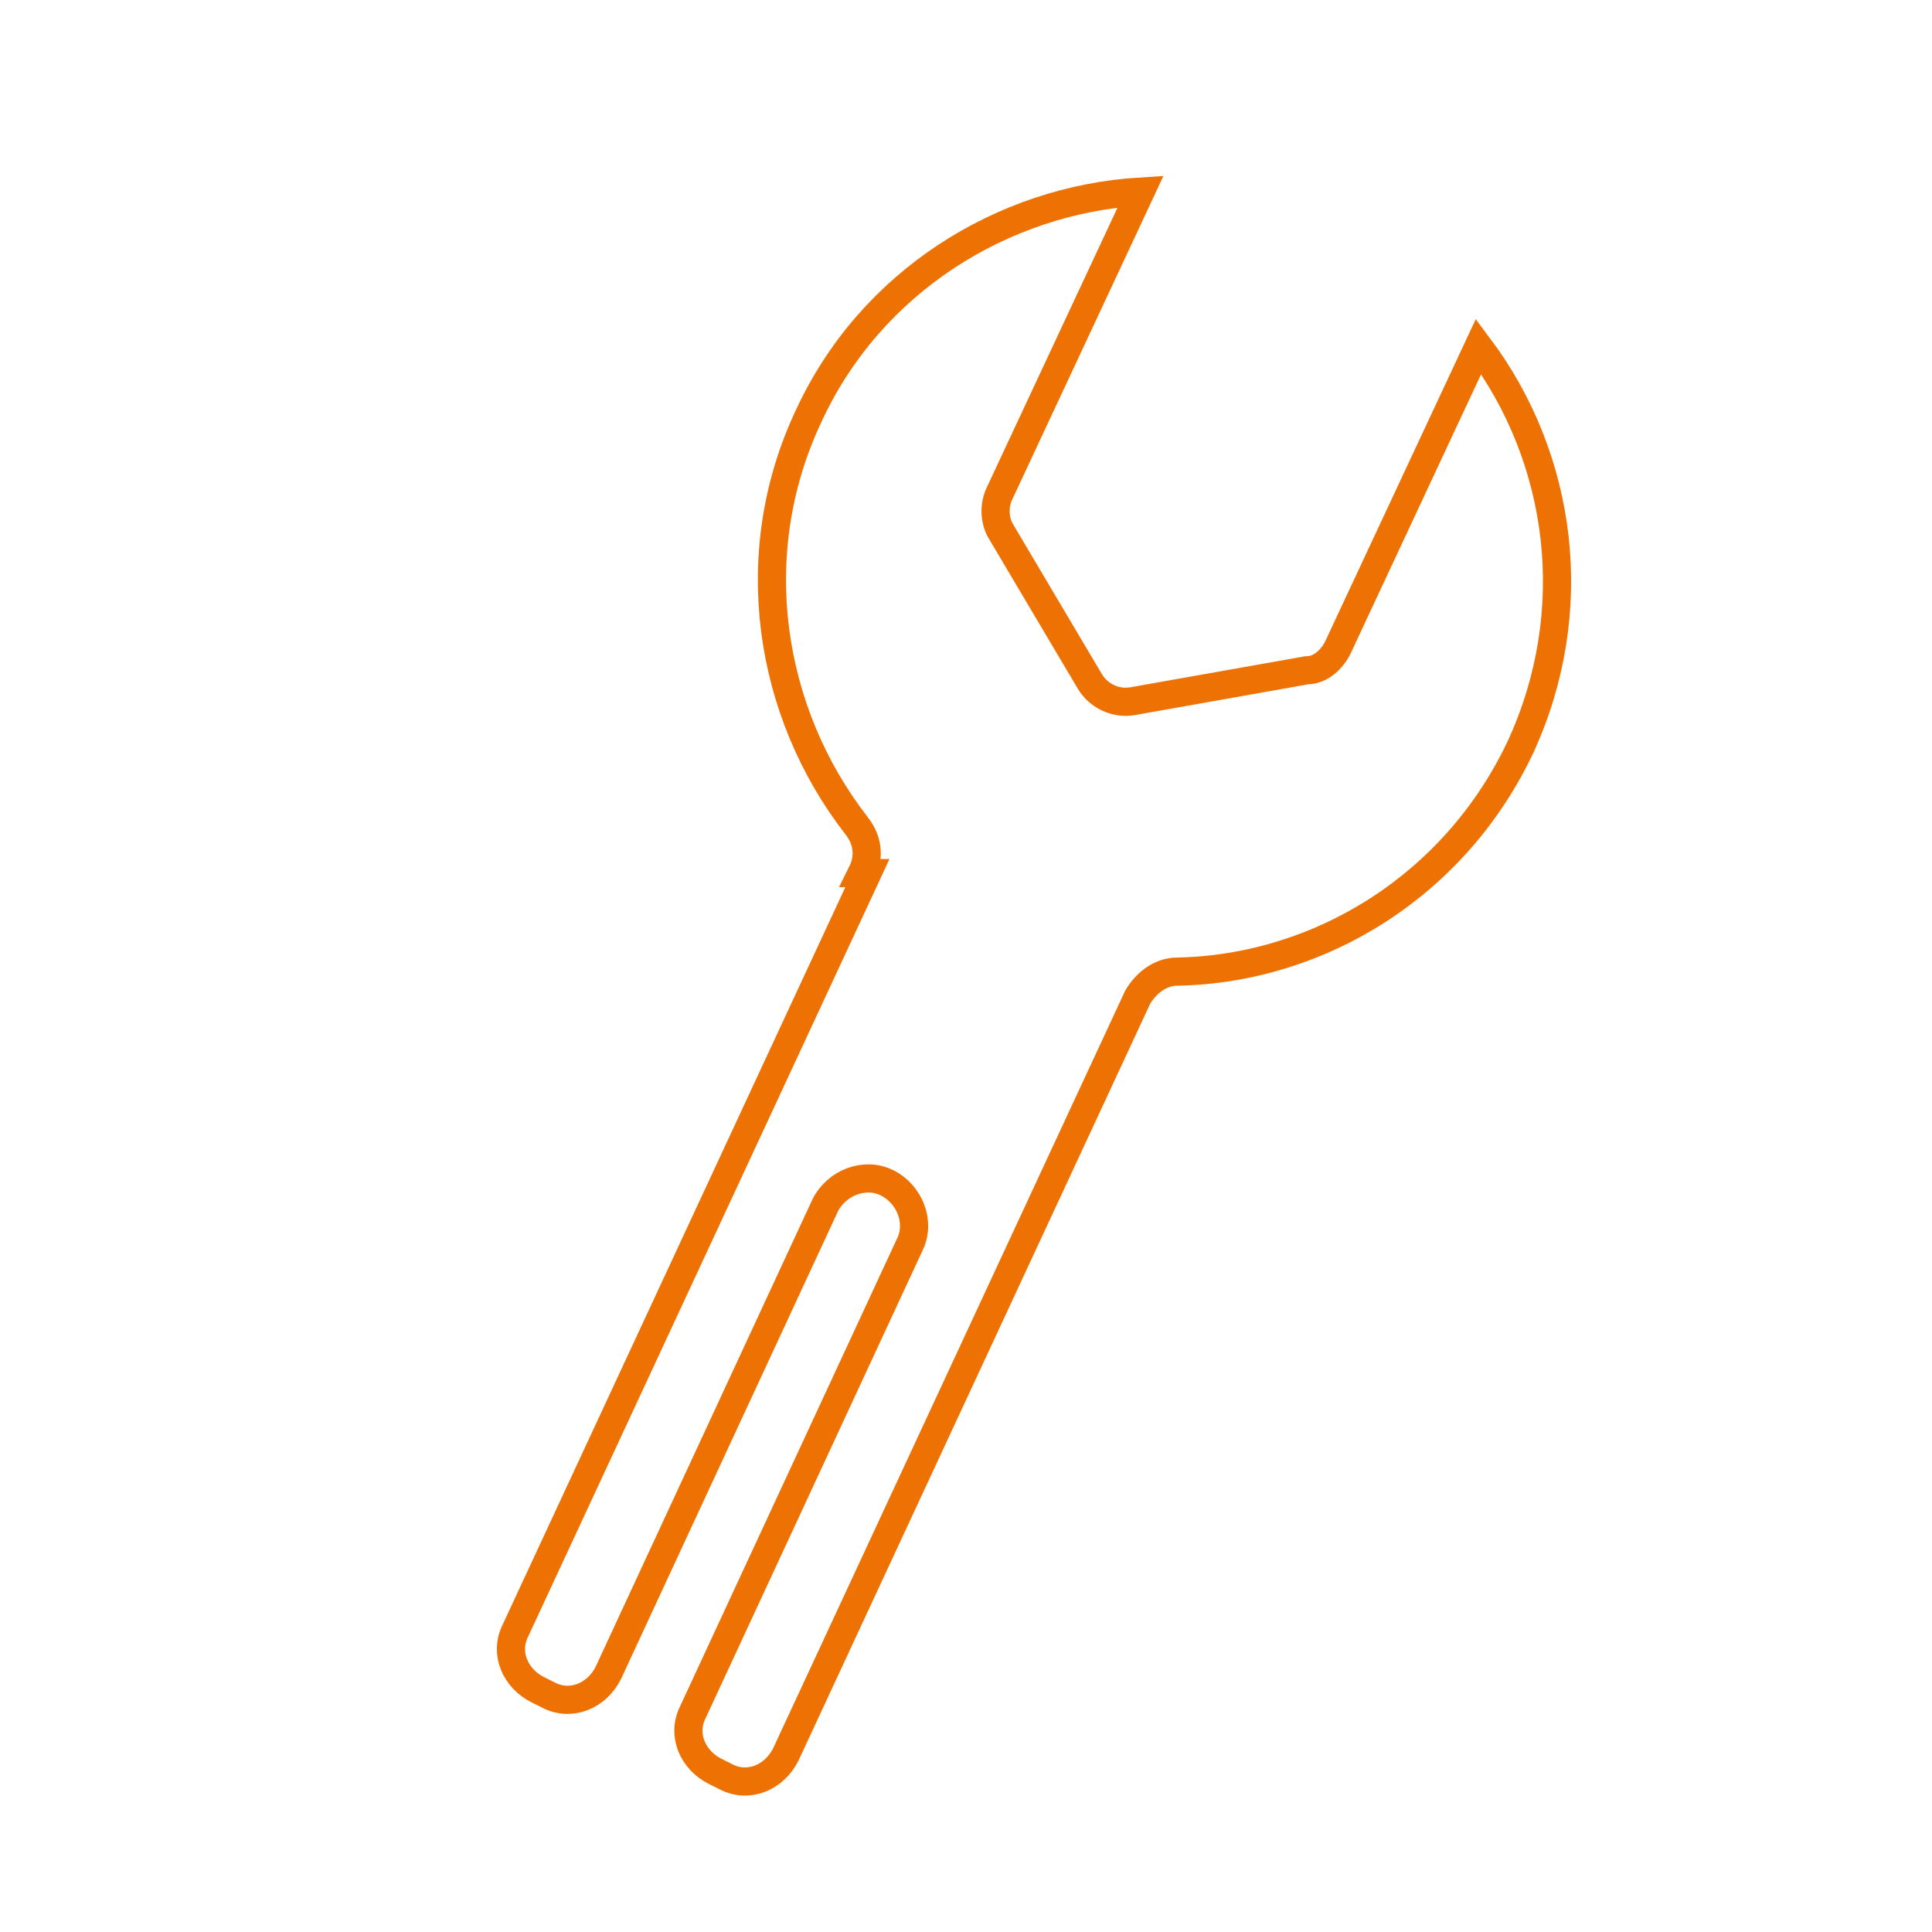
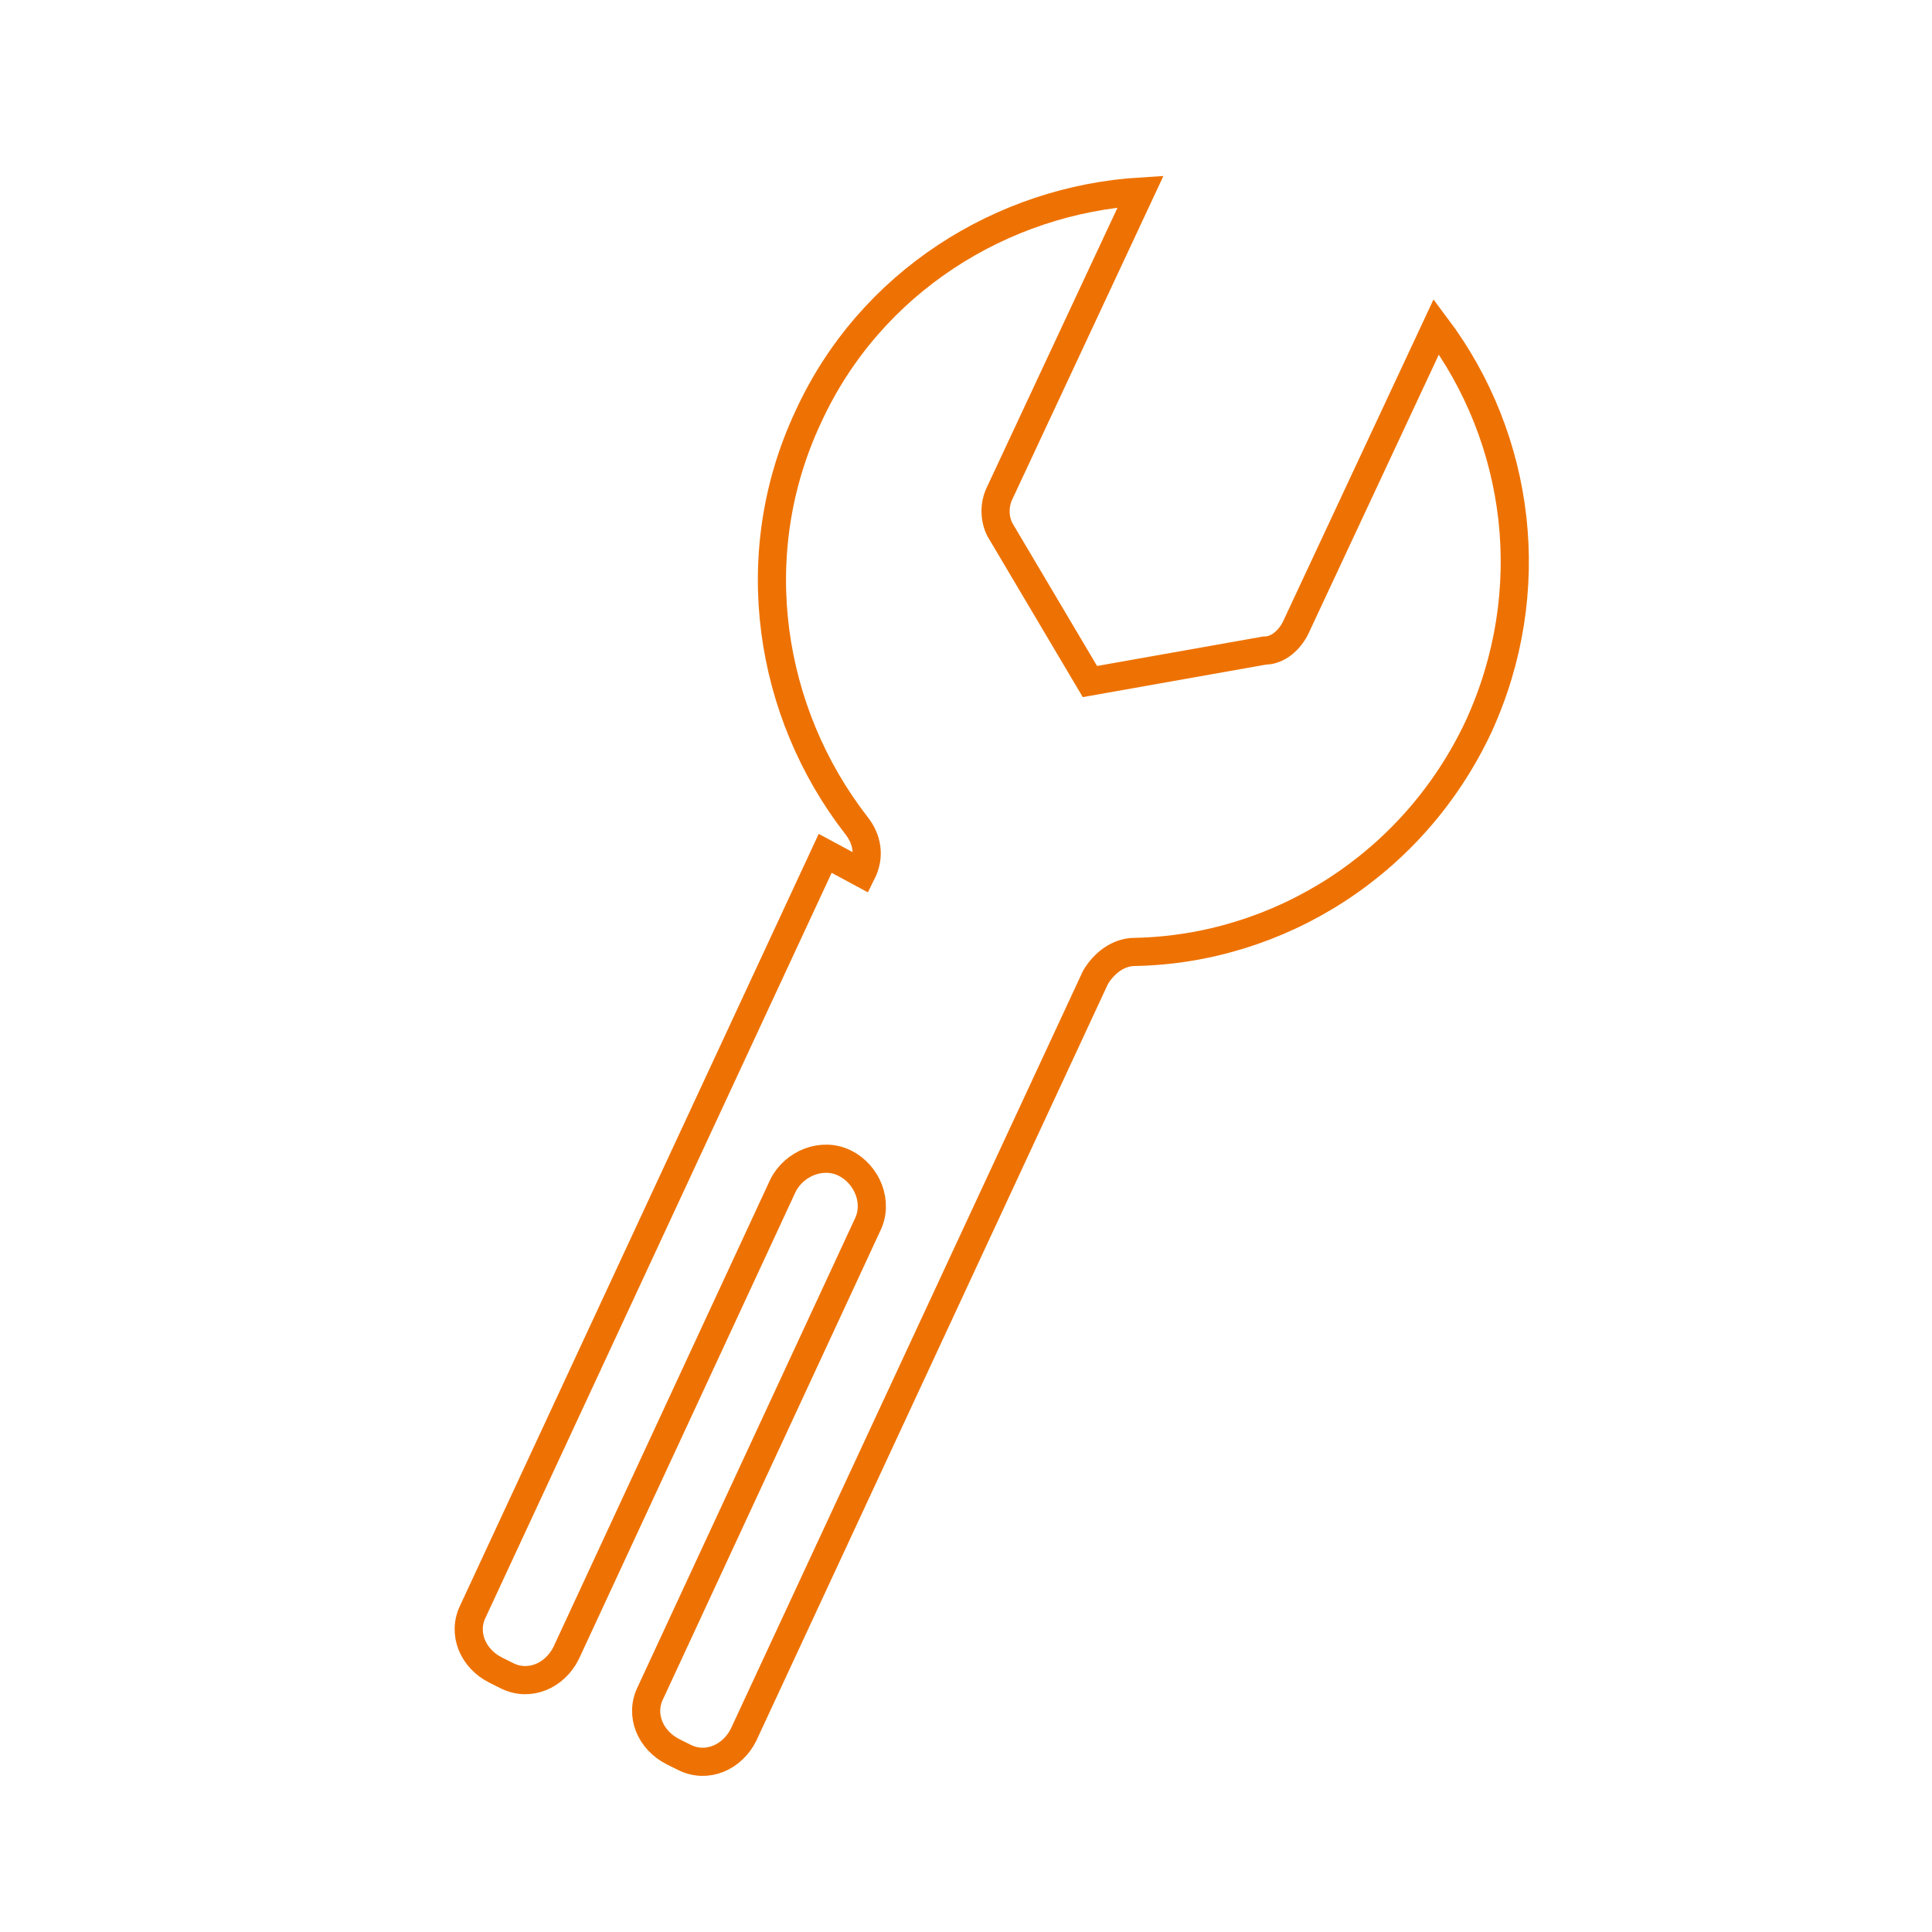
<svg xmlns="http://www.w3.org/2000/svg" version="1.1" viewBox="0 0 68.6 68.6">
  <defs>
    <style>
      .cls-1 {
        fill-rule: evenodd;
        stroke: #ee7203;
        stroke-miterlimit: 10;
      }

      .cls-1, .cls-2 {
        fill: #fff;
      }

      .cls-2 {
        stroke-width: 0px;
      }
    </style>
  </defs>
  <g id="Layer_1" data-name="Layer 1">
-     <rect class="cls-2" x="-3.5" y="-3" width="74.7" height="74.7" />
-   </g>
+     </g>
  <g id="Layer_2" data-name="Layer 2">
-     <path class="cls-1" d="M30.6,31h0c.3-.6.2-1.2-.2-1.7-3.1-4-4-9.6-1.7-14.5,2.2-4.8,6.9-7.7,11.8-8l-5,10.7c-.2.4-.2.9,0,1.3l3.2,5.4c.3.5.9.8,1.5.7l6.2-1.1c.5,0,.9-.4,1.1-.8l5-10.7c3,4,3.7,9.4,1.5,14.2-2.3,4.9-7.1,7.9-12.2,8-.6,0-1.1.4-1.4.9l-12.5,26.9c-.4.8-1.3,1.2-2.1.8l-.4-.2c-.8-.4-1.2-1.3-.8-2.1l7.7-16.6c.4-.8,0-1.8-.8-2.2h0c-.8-.4-1.8,0-2.2.8l-7.7,16.6c-.4.8-1.3,1.2-2.1.8l-.4-.2c-.8-.4-1.2-1.3-.8-2.1l12.5-26.9h0Z" />
+     <path class="cls-1" d="M30.6,31h0c.3-.6.2-1.2-.2-1.7-3.1-4-4-9.6-1.7-14.5,2.2-4.8,6.9-7.7,11.8-8l-5,10.7c-.2.4-.2.9,0,1.3l3.2,5.4l6.2-1.1c.5,0,.9-.4,1.1-.8l5-10.7c3,4,3.7,9.4,1.5,14.2-2.3,4.9-7.1,7.9-12.2,8-.6,0-1.1.4-1.4.9l-12.5,26.9c-.4.8-1.3,1.2-2.1.8l-.4-.2c-.8-.4-1.2-1.3-.8-2.1l7.7-16.6c.4-.8,0-1.8-.8-2.2h0c-.8-.4-1.8,0-2.2.8l-7.7,16.6c-.4.8-1.3,1.2-2.1.8l-.4-.2c-.8-.4-1.2-1.3-.8-2.1l12.5-26.9h0Z" />
  </g>
</svg>